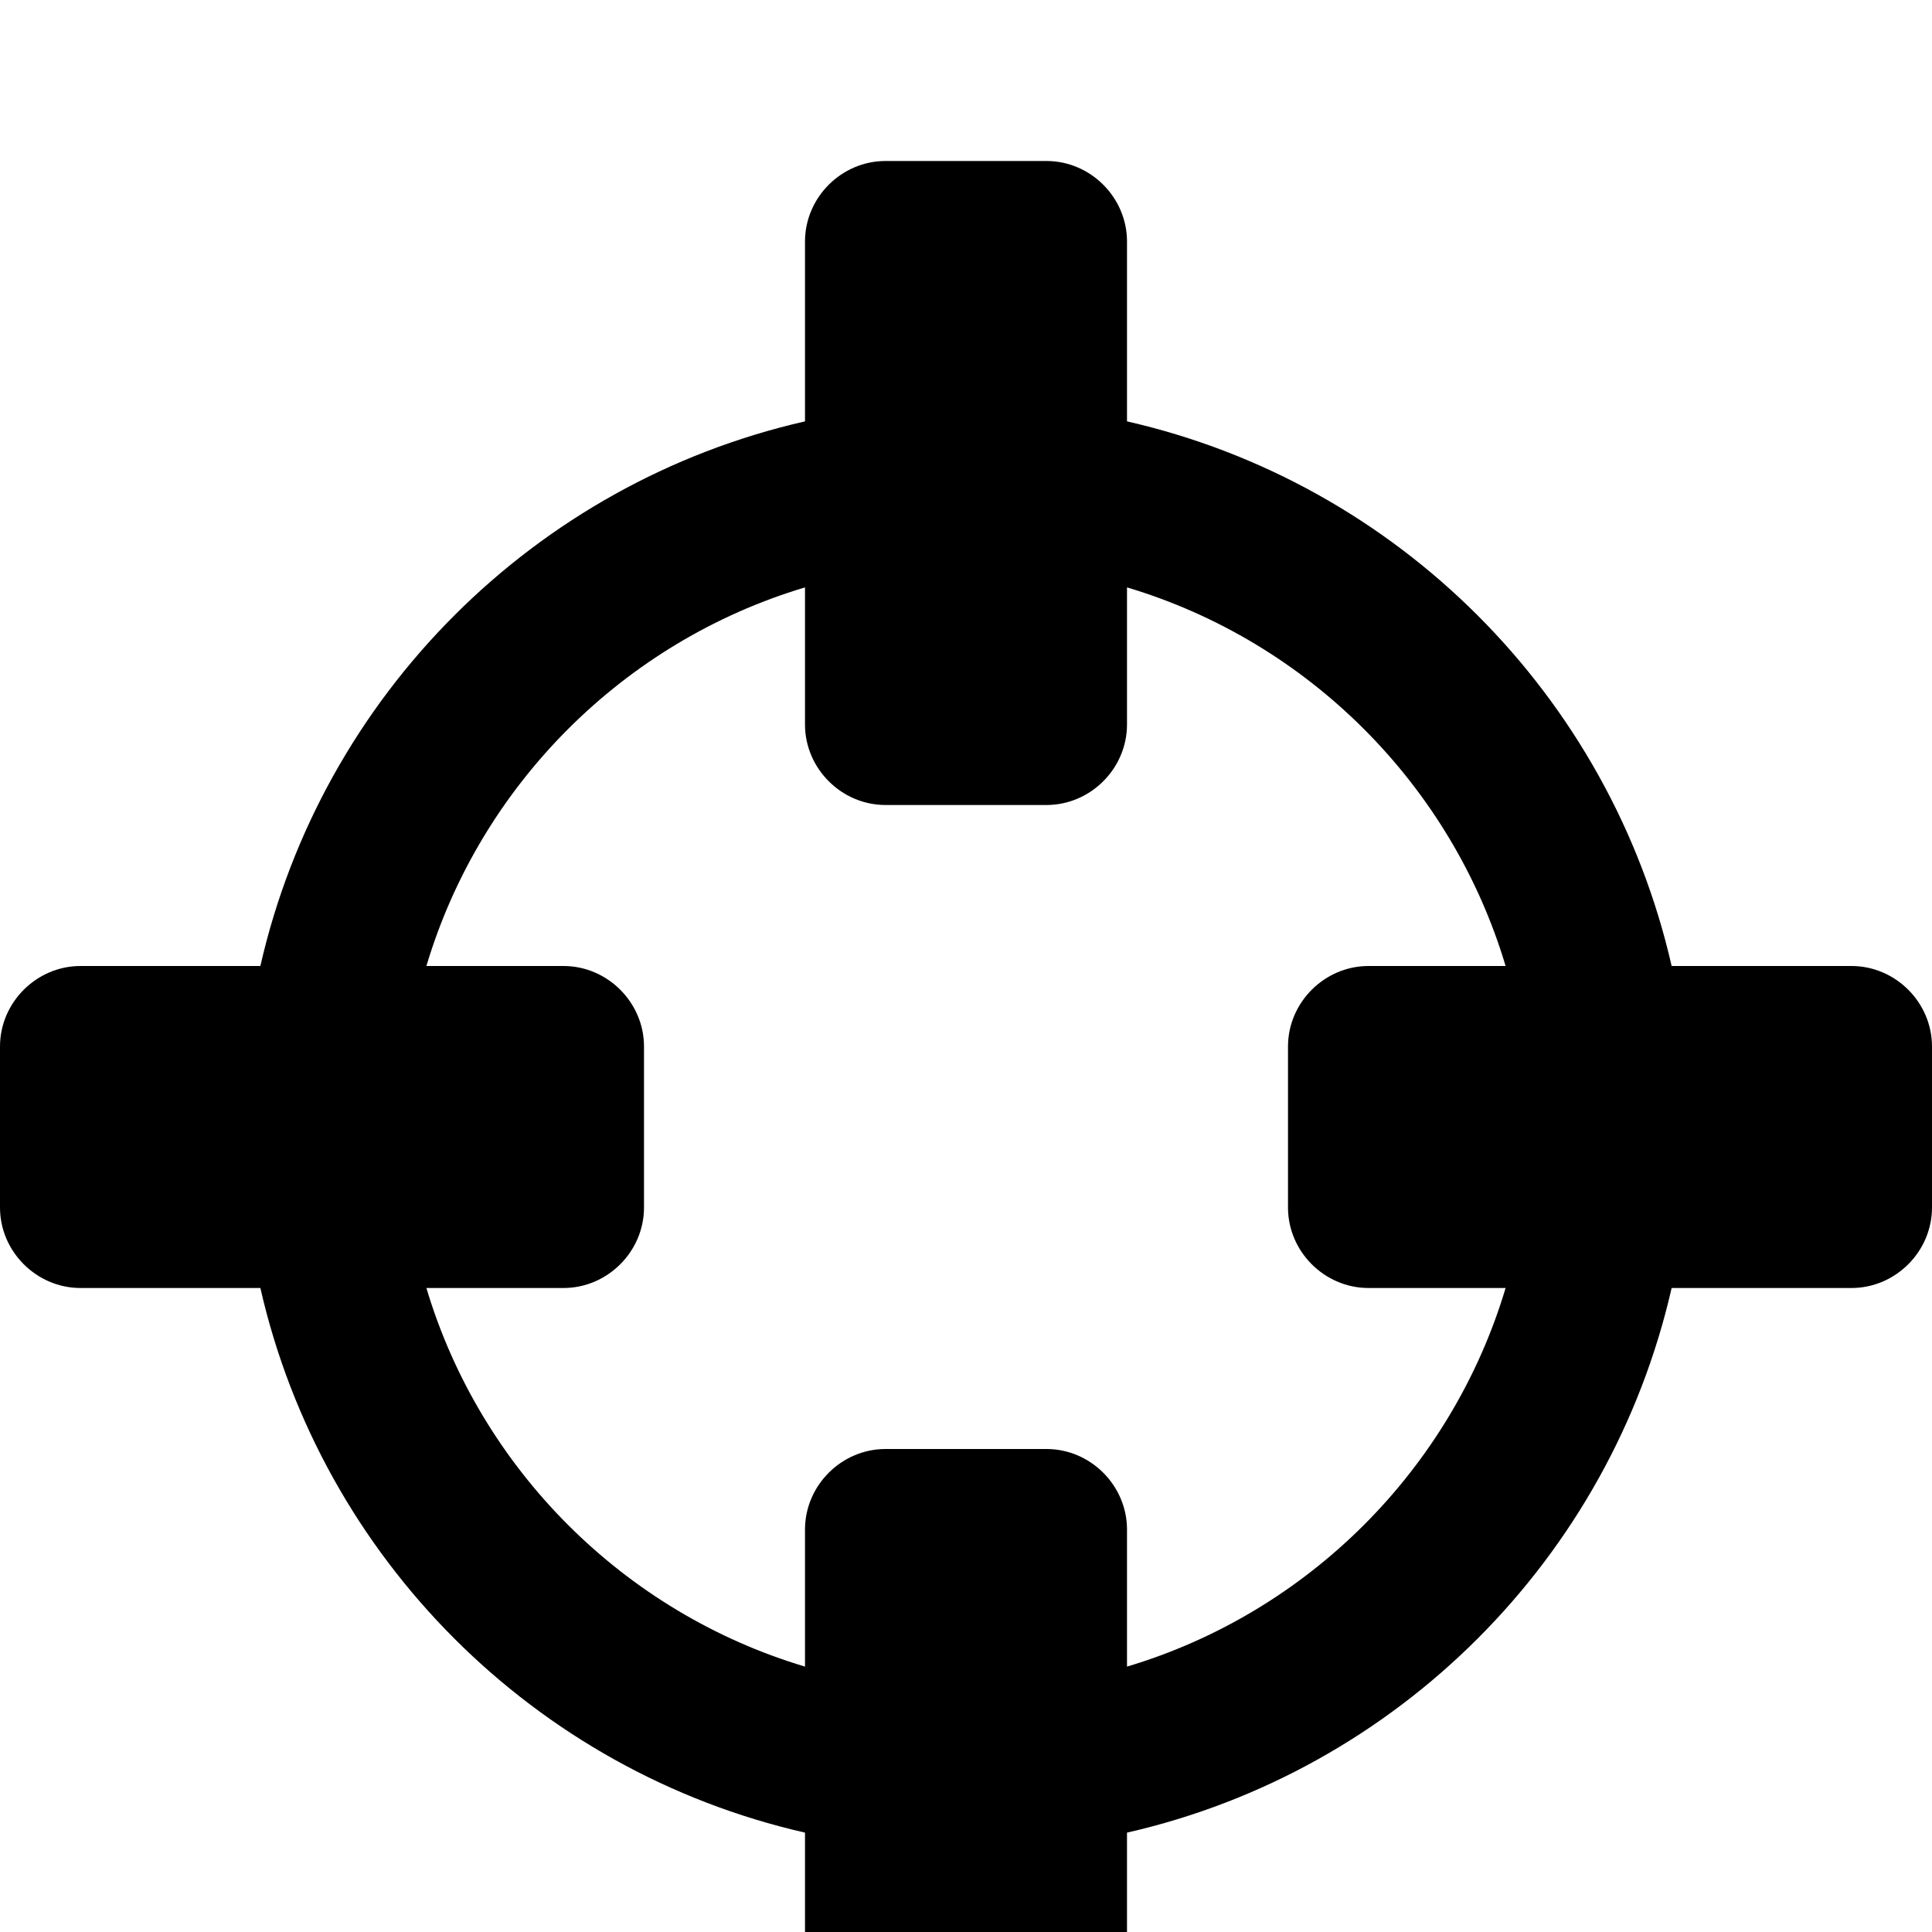
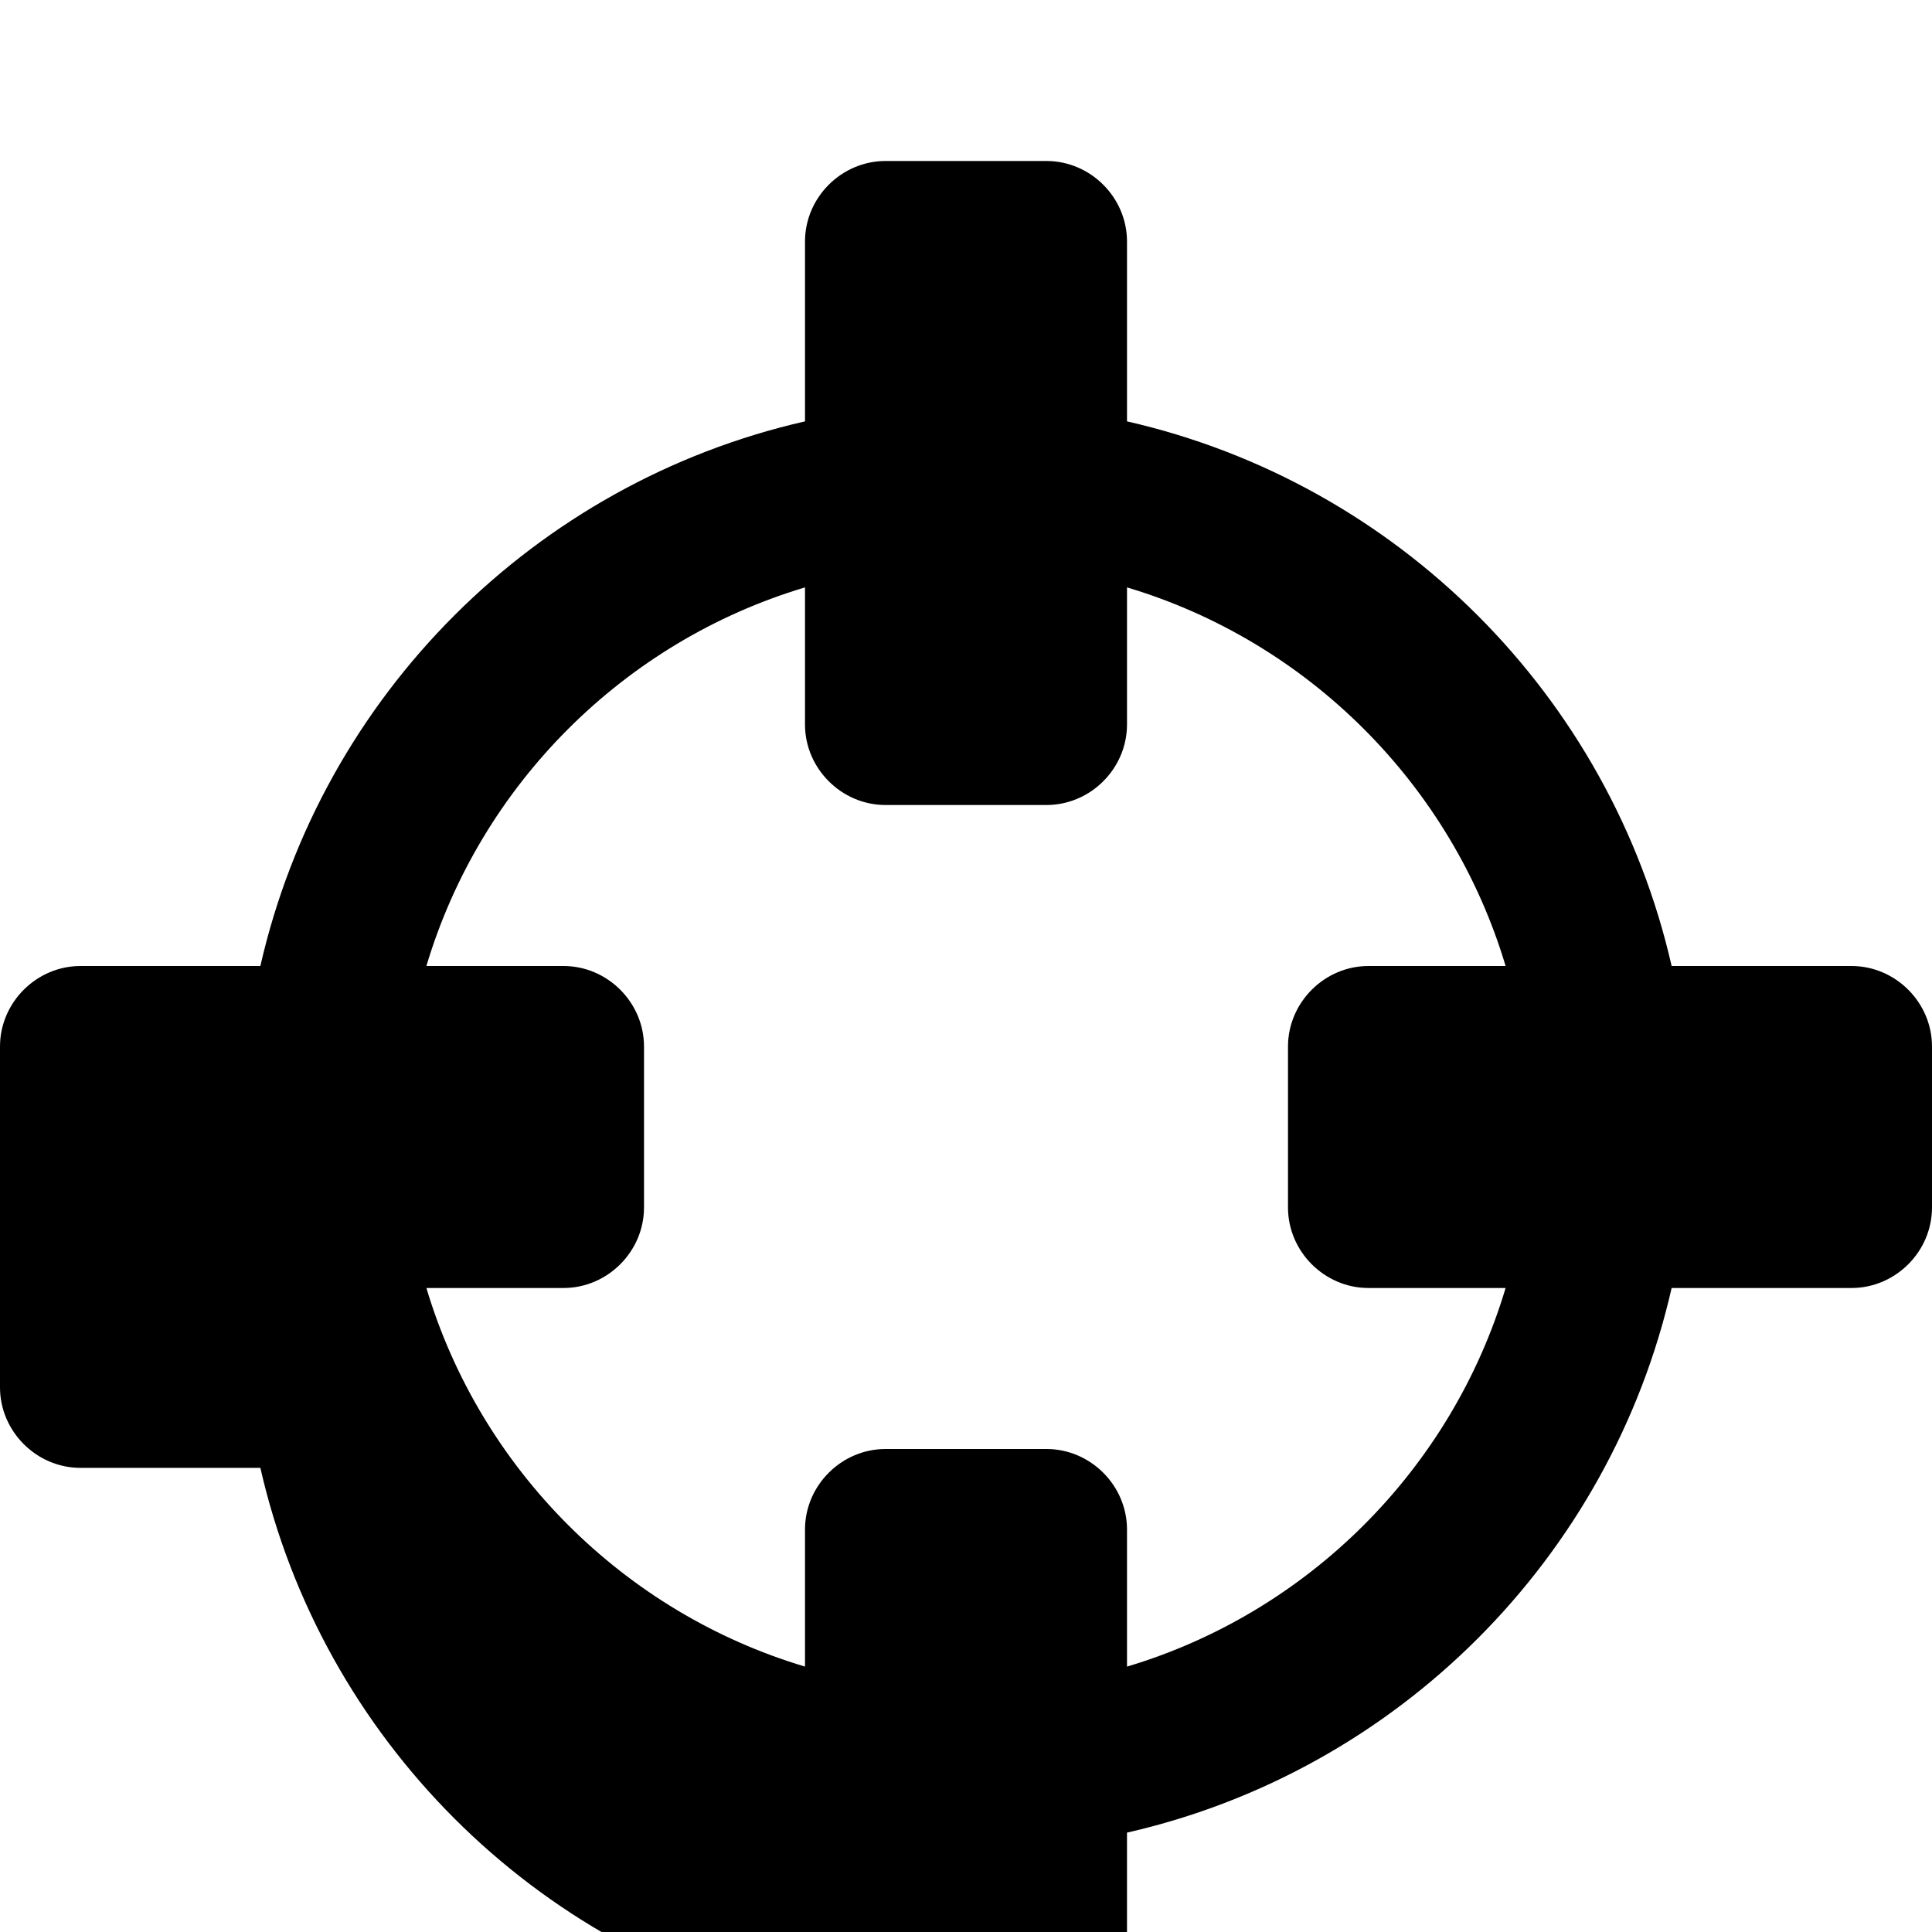
<svg xmlns="http://www.w3.org/2000/svg" width="1536" height="1536">
-   <path d="M1197 1024h-109c-35 0-64-29-64-64V832c0-35 29-64 64-64h109c-43-144-157-258-301-301v109c0 35-29 64-64 64H704c-35 0-64-29-64-64V467c-144 43-258 157-301 301h109c35 0 64 29 64 64v128c0 35-29 64-64 64H339c43 144 157 258 301 301v-109c0-35 29-64 64-64h128c35 0 64 29 64 64v109c144-43 258-157 301-301zm339-192v128c0 35-29 64-64 64h-143c-49 215-218 384-433 433v143c0 35-29 64-64 64H704c-35 0-64-29-64-64v-143c-215-49-384-218-433-433H64c-35 0-64-29-64-64V832c0-35 29-64 64-64h143c49-215 218-384 433-433V192c0-35 29-64 64-64h128c35 0 64 29 64 64v143c215 49 384 218 433 433h143c35 0 64 29 64 64z" />
+   <path d="M1197 1024h-109c-35 0-64-29-64-64V832c0-35 29-64 64-64h109c-43-144-157-258-301-301v109c0 35-29 64-64 64H704c-35 0-64-29-64-64V467c-144 43-258 157-301 301h109c35 0 64 29 64 64v128c0 35-29 64-64 64H339c43 144 157 258 301 301v-109c0-35 29-64 64-64h128c35 0 64 29 64 64v109c144-43 258-157 301-301zm339-192v128c0 35-29 64-64 64h-143c-49 215-218 384-433 433v143c0 35-29 64-64 64H704c-35 0-64-29-64-64c-215-49-384-218-433-433H64c-35 0-64-29-64-64V832c0-35 29-64 64-64h143c49-215 218-384 433-433V192c0-35 29-64 64-64h128c35 0 64 29 64 64v143c215 49 384 218 433 433h143c35 0 64 29 64 64z" />
</svg>